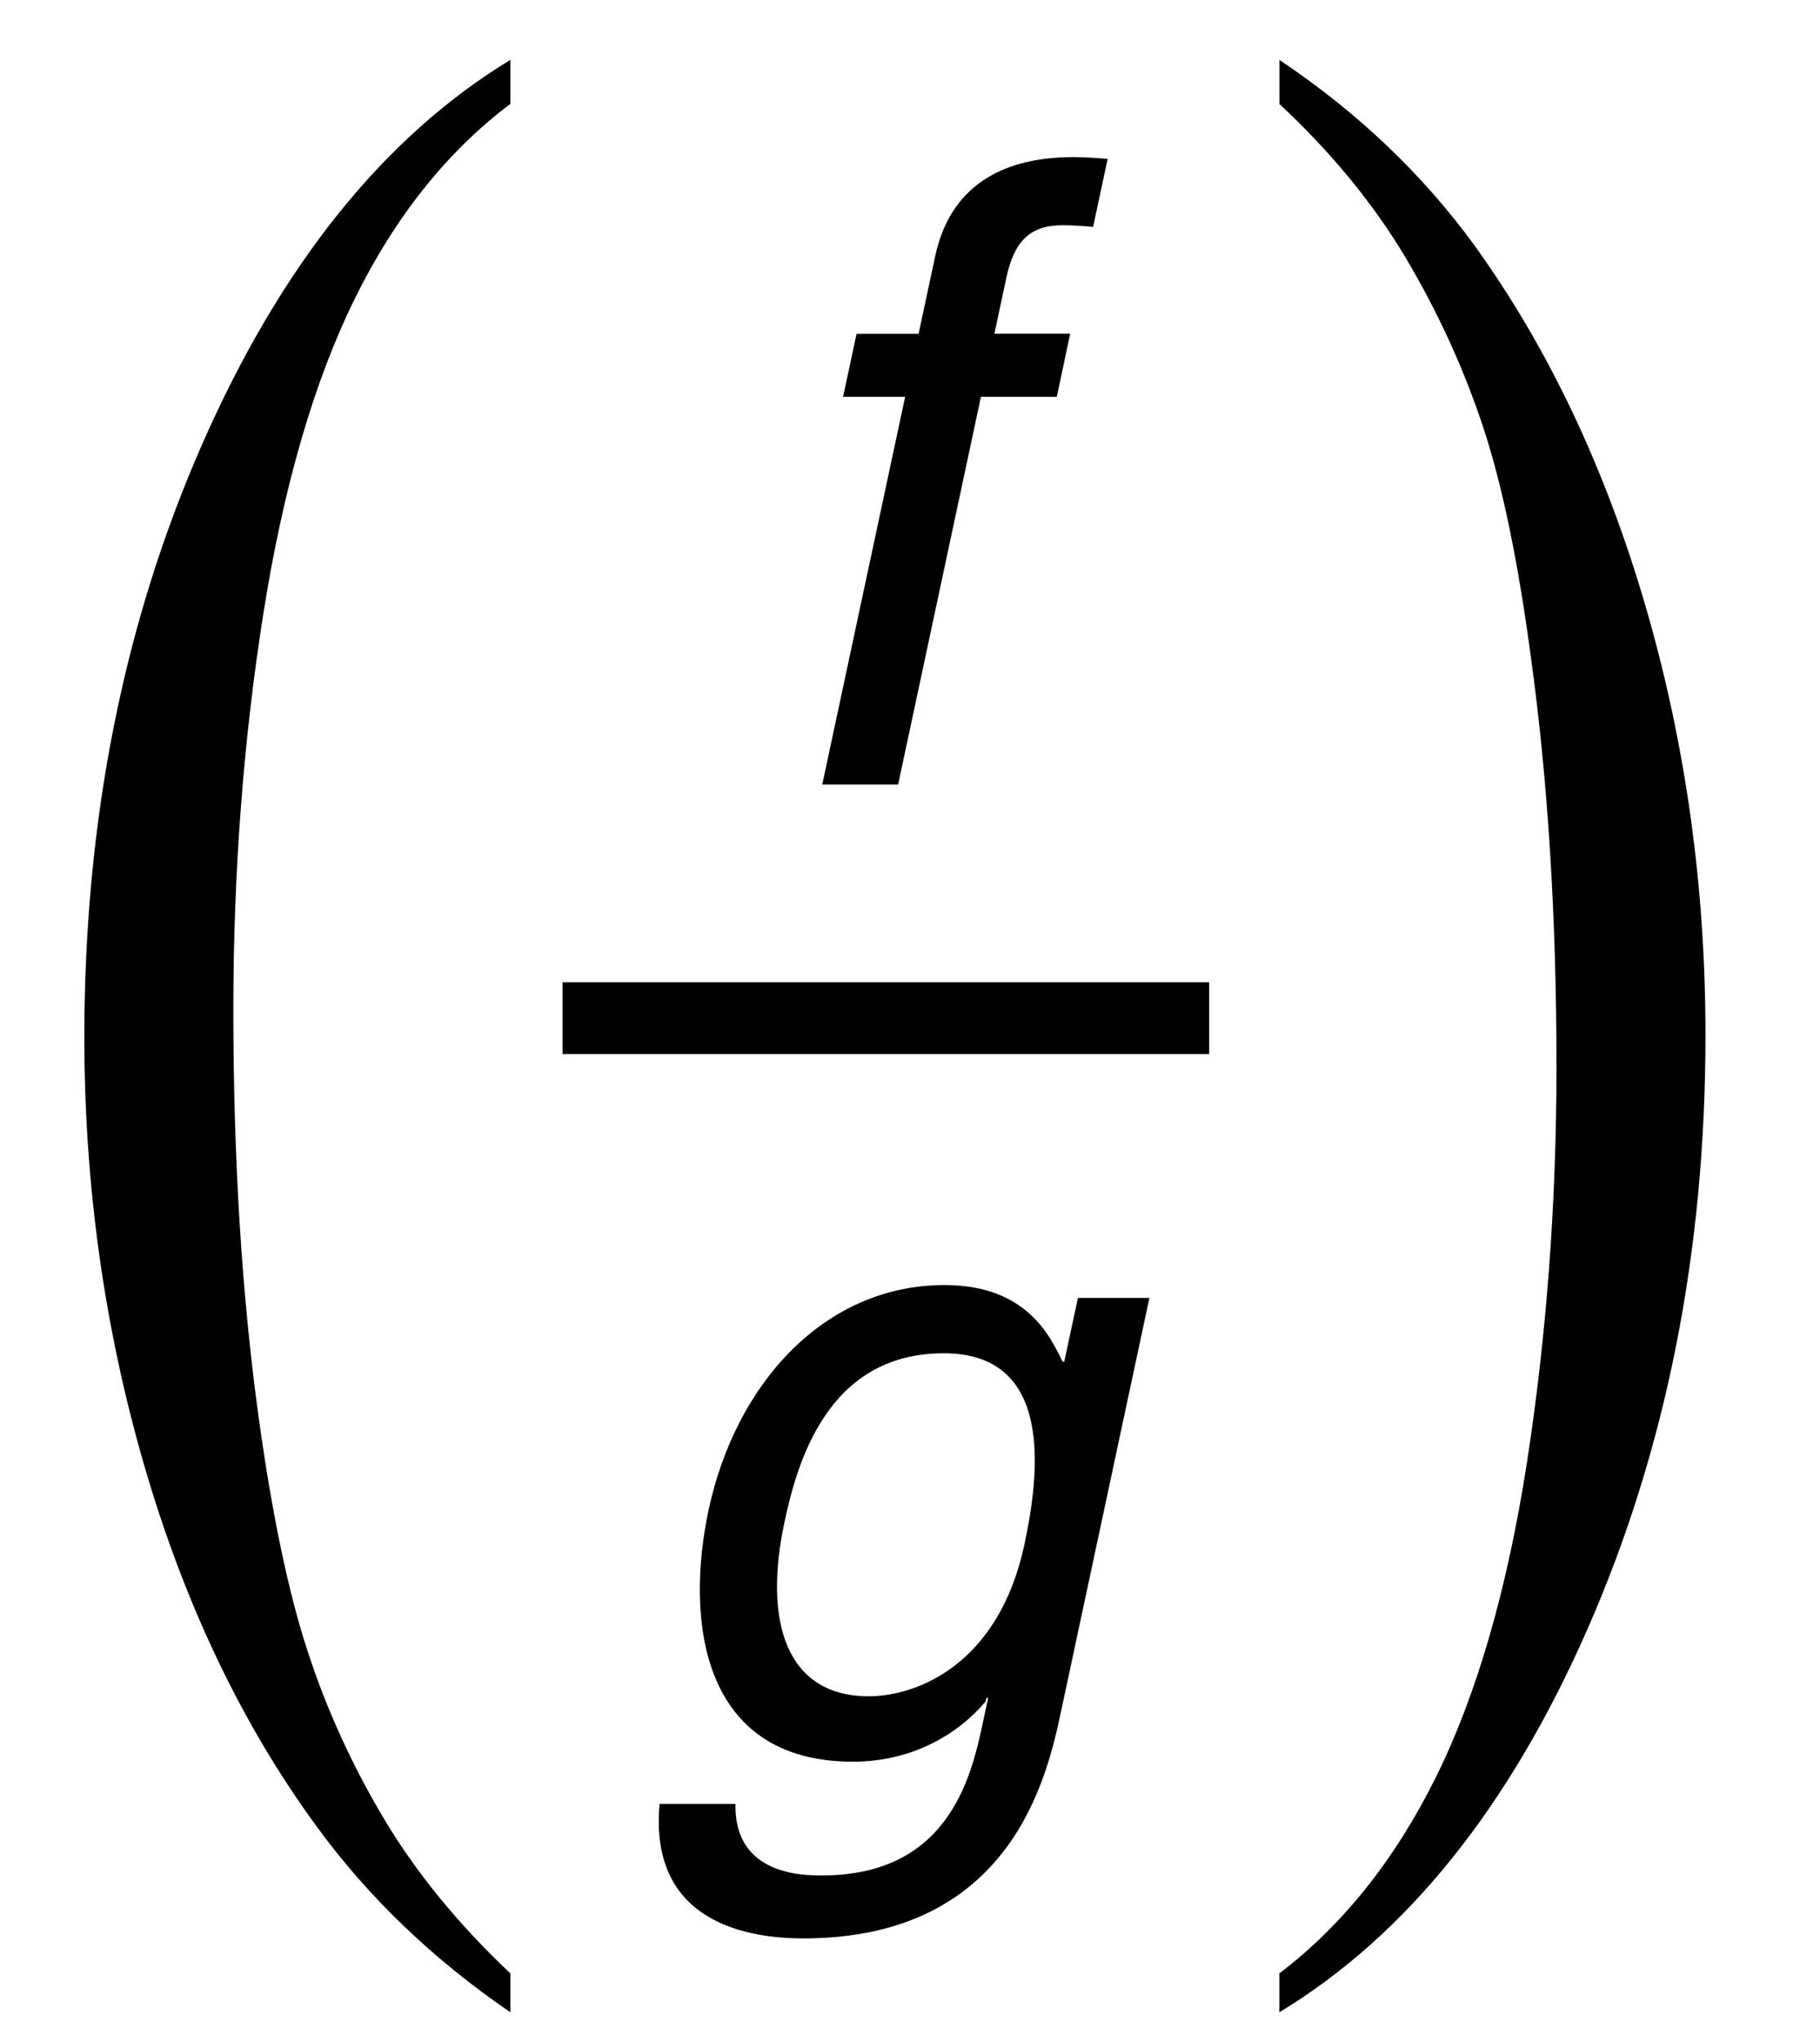
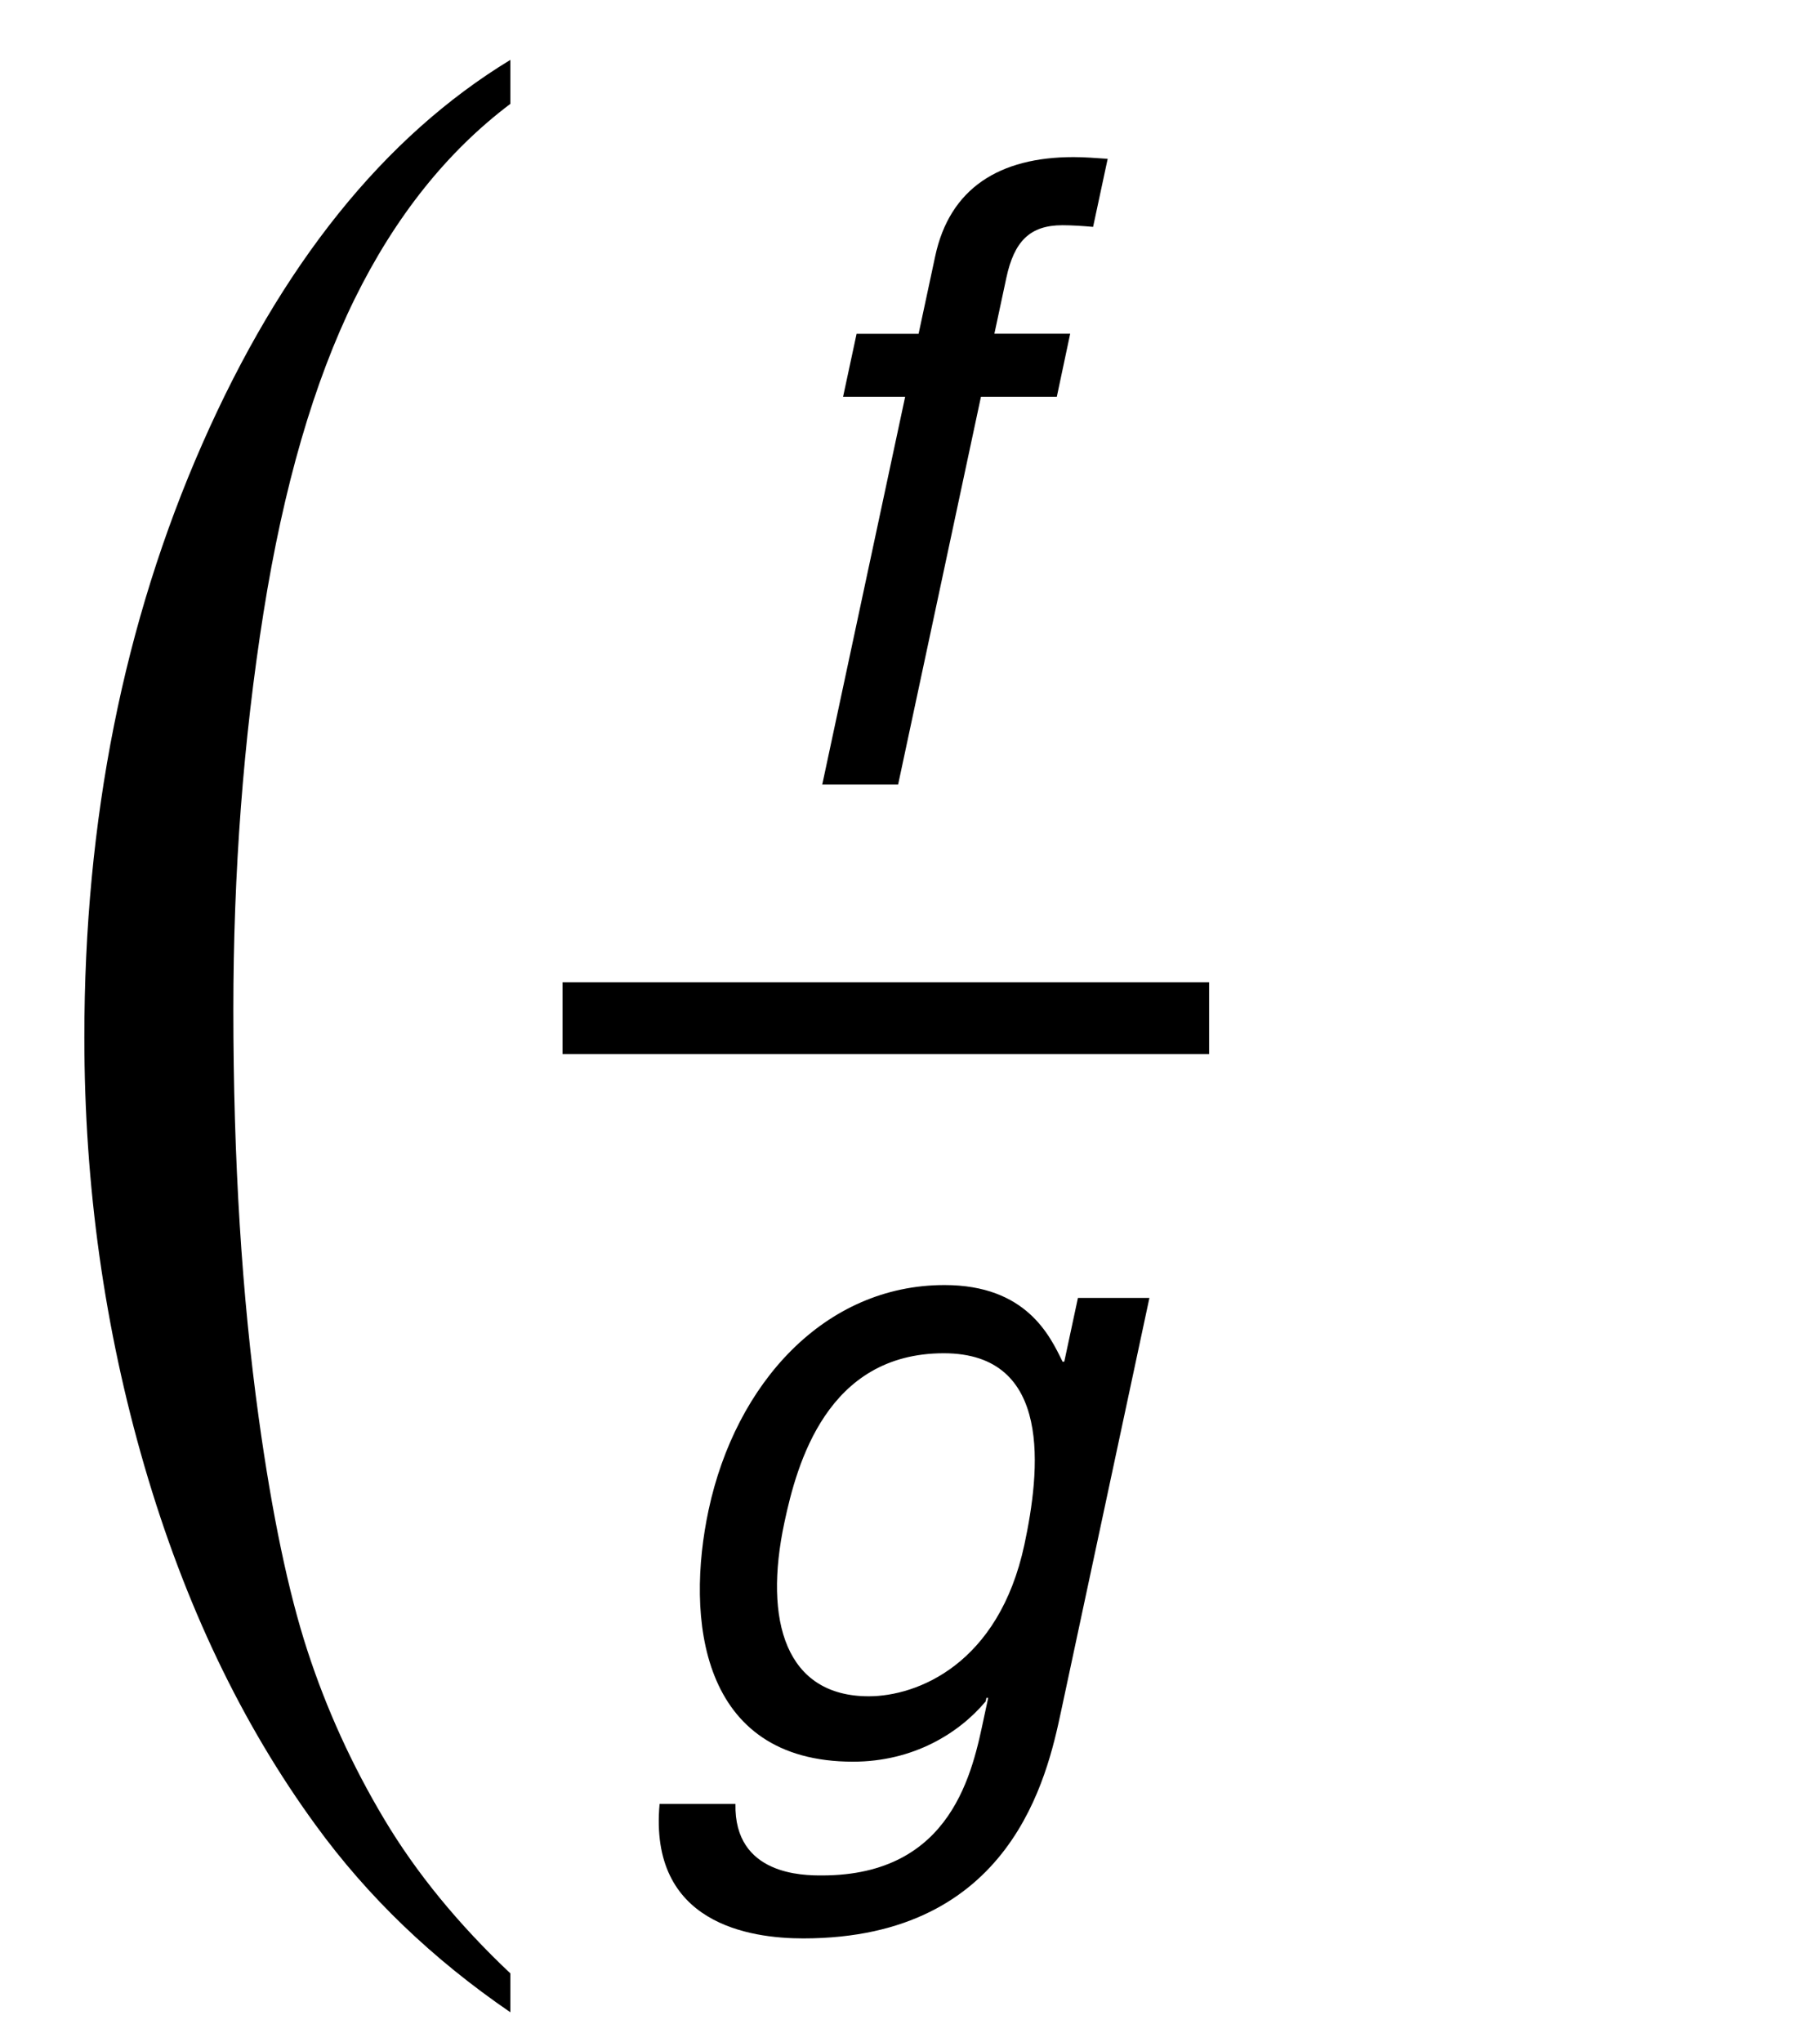
<svg xmlns="http://www.w3.org/2000/svg" version="1.1" x="0px" y="0px" width="25.333px" height="28.417px" viewBox="0 0 25.333 28.417" enable-background="new 0 0 25.333 28.417" xml:space="preserve">
  <g id="Layer_1">
    <g>
      <path d="M30.121,20.88v0.234c-0.639-0.322-1.172-0.698-1.6-1.13c-0.609-0.614-1.079-1.337-1.409-2.171s-0.495-1.699-0.495-2.596    c0-1.313,0.324-2.509,0.971-3.59c0.647-1.082,1.492-1.855,2.533-2.32v0.267c-0.521,0.288-0.948,0.681-1.282,1.181    s-0.584,1.132-0.749,1.898c-0.165,0.766-0.248,1.565-0.248,2.398c0,0.906,0.07,1.729,0.209,2.47c0.11,0.584,0.243,1.053,0.4,1.406    c0.157,0.353,0.367,0.692,0.631,1.019C29.347,20.272,29.693,20.583,30.121,20.88z" />
-       <path d="M32.666,12.589c0.208,0.221,0.364,0.44,0.47,0.66c0.076,0.152,0.201,0.553,0.375,1.2l0.559-0.838    c0.148-0.203,0.328-0.396,0.54-0.581c0.211-0.184,0.398-0.31,0.559-0.377c0.102-0.043,0.214-0.064,0.336-0.064    c0.182,0,0.327,0.049,0.435,0.146c0.109,0.098,0.162,0.216,0.162,0.355c0,0.16-0.031,0.271-0.095,0.33    c-0.119,0.105-0.254,0.158-0.406,0.158c-0.089,0-0.184-0.019-0.286-0.057c-0.199-0.068-0.332-0.102-0.4-0.102    c-0.102,0-0.222,0.059-0.362,0.178c-0.262,0.221-0.576,0.646-0.939,1.275l0.521,2.184c0.081,0.335,0.148,0.535,0.203,0.601    s0.11,0.099,0.165,0.099c0.089,0,0.192-0.049,0.311-0.146c0.233-0.195,0.432-0.449,0.597-0.762l0.222,0.114    c-0.267,0.499-0.605,0.914-1.016,1.244c-0.233,0.187-0.43,0.279-0.59,0.279c-0.237,0-0.425-0.134-0.565-0.399    c-0.089-0.166-0.273-0.877-0.552-2.133c-0.66,1.146-1.189,1.885-1.587,2.215c-0.258,0.211-0.508,0.317-0.749,0.317    c-0.169,0-0.324-0.062-0.463-0.185c-0.102-0.093-0.152-0.217-0.152-0.374c0-0.14,0.046-0.256,0.14-0.349    c0.093-0.094,0.208-0.141,0.343-0.141s0.279,0.068,0.432,0.203c0.11,0.098,0.195,0.146,0.254,0.146    c0.051,0,0.116-0.033,0.197-0.102c0.199-0.16,0.47-0.508,0.813-1.041s0.567-0.918,0.673-1.155    c-0.262-1.028-0.404-1.572-0.425-1.632c-0.097-0.274-0.224-0.469-0.381-0.584c-0.157-0.113-0.387-0.171-0.692-0.171    c-0.097,0-0.209,0.005-0.336,0.013v-0.229L32.666,12.589z" />
      <path d="M36.475,9.574V9.308c0.643,0.317,1.179,0.691,1.605,1.123c0.605,0.618,1.073,1.343,1.403,2.175    c0.33,0.831,0.495,1.698,0.495,2.599c0,1.313-0.322,2.509-0.968,3.59c-0.646,1.082-1.491,1.855-2.536,2.32V20.88    c0.521-0.293,0.949-0.688,1.285-1.185c0.337-0.497,0.586-1.13,0.749-1.897c0.163-0.769,0.245-1.569,0.245-2.402    c0-0.902-0.07-1.725-0.21-2.47c-0.106-0.584-0.238-1.052-0.396-1.403c-0.159-0.351-0.37-0.689-0.632-1.016    C37.254,10.182,36.906,9.87,36.475,9.574z" />
    </g>
    <g>
      <path d="M13.654,5.521l-1.153,5.396h-1.056l1.154-5.396h-0.864l0.188-0.876h0.863l0.231-1.079c0.202-0.947,0.895-1.38,1.926-1.38    c0.156,0,0.309,0.013,0.475,0.024l-0.203,0.947c-0.129-0.012-0.294-0.023-0.427-0.023c-0.456,0-0.672,0.228-0.78,0.73l-0.167,0.78    h1.055L14.71,5.521H13.654z" />
    </g>
    <g>
      <path d="M14.768,23.818c-0.192,0.899-0.686,3.154-3.588,3.154c-0.744,0-2.151-0.204-1.999-1.871h1.056    c-0.021,0.995,0.951,0.995,1.203,0.995c1.823,0,2.1-1.463,2.258-2.207l0.057-0.264H13.73l-0.01,0.049    c-0.371,0.443-1.007,0.839-1.847,0.839c-2.135,0-2.33-2.003-2.01-3.502c0.377-1.763,1.616-3.13,3.284-3.13    c1.139,0,1.468,0.707,1.643,1.066h0.024l0.19-0.887h0.995L14.768,23.818z M12.092,23.603c0.672,0,1.81-0.443,2.167-2.111    c0.218-1.02,0.401-2.662-1.122-2.662c-1.631,0-2.046,1.547-2.218,2.351C10.624,22.56,10.94,23.603,12.092,23.603z" />
    </g>
    <line fill="none" stroke="#000000" stroke-miterlimit="10" x1="7.83" y1="14.167" x2="16.83" y2="14.167" />
    <g>
	</g>
    <g>
      <path d="M7.104,27.459V28c-1.082-0.74-1.984-1.606-2.707-2.6c-1.031-1.412-1.826-3.077-2.385-4.994    c-0.559-1.92-0.838-3.91-0.838-5.975c0-3.019,0.548-5.771,1.644-8.259c1.096-2.488,2.525-4.268,4.286-5.339v0.612    C6.224,2.108,5.5,3.015,4.935,4.163C4.37,5.313,3.946,6.769,3.667,8.53c-0.279,1.763-0.419,3.604-0.419,5.521    c0,2.084,0.118,3.978,0.354,5.683c0.186,1.343,0.412,2.422,0.677,3.234c0.265,0.813,0.621,1.595,1.069,2.345    C5.795,26.062,6.381,26.777,7.104,27.459z" />
    </g>
    <g>
-       <path d="M17.809,1.447V0.834c1.088,0.729,1.994,1.591,2.717,2.584c1.024,1.423,1.815,3.089,2.375,5.004    c0.559,1.912,0.838,3.906,0.838,5.98c0,3.018-0.547,5.77-1.639,8.258c-1.092,2.489-2.522,4.267-4.292,5.34v-0.541    c0.881-0.671,1.606-1.579,2.175-2.723c0.569-1.145,0.992-2.602,1.268-4.366c0.274-1.768,0.414-3.612,0.414-5.529    c0-2.074-0.118-3.969-0.354-5.681c-0.179-1.345-0.402-2.421-0.67-3.228c-0.27-0.81-0.625-1.587-1.07-2.337    C19.125,2.845,18.539,2.128,17.809,1.447z" />
-     </g>
+       </g>
  </g>
  <g id="Layer_2" display="none">
    <g display="inline">
      <g>
        <path d="M21.108-8.808l0.264-8.511c0.078-1.504,0.322-2.749,0.732-3.735c0.264-0.654,0.625-1.14,1.084-1.458     s0.913-0.476,1.362-0.476c0.488,0,0.916,0.164,1.282,0.491s0.549,0.686,0.549,1.077c0,0.459-0.129,0.828-0.388,1.106     s-0.579,0.417-0.959,0.417c-0.342,0-0.713-0.176-1.113-0.527c-0.225-0.195-0.42-0.293-0.586-0.293s-0.305,0.071-0.417,0.212     s-0.168,0.383-0.168,0.725c0,0.4,0.044,1.108,0.132,2.124c0.361,4.014,0.542,7.25,0.542,9.711c0,0.684-0.078,3.564-0.234,8.643     c-0.078,2.881-0.518,4.83-1.318,5.846c-0.527,0.654-1.182,0.98-1.963,0.98c-0.508,0-0.923-0.166-1.245-0.498     s-0.483-0.756-0.483-1.273c0-0.439,0.125-0.791,0.374-1.055s0.564-0.396,0.945-0.396c0.391,0,0.728,0.156,1.011,0.469     s0.522,0.469,0.718,0.469c0.166,0,0.303-0.068,0.41-0.205s0.161-0.365,0.161-0.688c0-0.41-0.044-0.996-0.132-1.758     c-0.166-1.396-0.293-3.047-0.381-4.951C21.167-4.794,21.108-6.942,21.108-8.808z" />
      </g>
      <g>
        <path d="M33.388-30.502l-1.352,4.711c0.411-0.448,0.755-0.746,1.031-0.895c0.276-0.148,0.575-0.223,0.898-0.223     c0.625,0,1.092,0.226,1.402,0.676c0.31,0.451,0.465,0.97,0.465,1.559c0,1.406-0.511,2.662-1.531,3.766     c-0.906,0.974-1.938,1.461-3.094,1.461c-0.859,0-1.769-0.252-2.727-0.758l2.391-8.289c0.114-0.391,0.172-0.659,0.172-0.805     c0-0.125-0.052-0.224-0.156-0.297c-0.146-0.104-0.367-0.148-0.664-0.133l0.086-0.313l2.609-0.461H33.388z M30.388-20.127     c0.245,0.156,0.466,0.234,0.664,0.234c0.276,0,0.508-0.055,0.695-0.164c0.297-0.177,0.608-0.497,0.934-0.961     c0.325-0.463,0.598-1.023,0.816-1.68s0.328-1.31,0.328-1.961c0-0.37-0.083-0.651-0.25-0.844     c-0.167-0.192-0.359-0.289-0.578-0.289c-0.365,0-0.683,0.177-0.953,0.531c-0.183,0.229-0.38,0.716-0.594,1.461L30.388-20.127z" />
      </g>
      <g>
        <path d="M34.331,4.534l-1.516,5.195l-0.156,0.633c-0.016,0.078-0.023,0.136-0.023,0.172c0,0.063,0.022,0.117,0.066,0.164     c0.044,0.047,0.09,0.07,0.137,0.07c0.109,0,0.26-0.083,0.453-0.25c0.078-0.067,0.266-0.307,0.563-0.719l0.273,0.141     c-0.37,0.678-0.765,1.171-1.184,1.48c-0.419,0.31-0.871,0.465-1.355,0.465c-0.297,0-0.523-0.077-0.68-0.23     s-0.234-0.348-0.234-0.582c0-0.203,0.083-0.58,0.25-1.133l0.188-0.633c-0.604,1.037-1.185,1.771-1.742,2.203     c-0.323,0.25-0.667,0.375-1.031,0.375c-0.479,0-0.826-0.197-1.039-0.59c-0.214-0.393-0.32-0.837-0.32-1.332     c0-0.734,0.224-1.576,0.672-2.527c0.448-0.95,1.036-1.715,1.766-2.293c0.599-0.479,1.161-0.719,1.688-0.719     c0.292,0,0.526,0.085,0.703,0.254c0.177,0.17,0.307,0.479,0.391,0.926l0.281-0.961L34.331,4.534z M31.831,6.019     c0-0.422-0.065-0.727-0.195-0.914c-0.094-0.13-0.222-0.195-0.383-0.195c-0.162,0-0.328,0.078-0.5,0.234     c-0.349,0.323-0.726,0.979-1.129,1.965c-0.404,0.987-0.605,1.84-0.605,2.559c0,0.276,0.045,0.476,0.137,0.598     c0.091,0.123,0.191,0.184,0.301,0.184c0.234,0,0.471-0.135,0.711-0.406c0.344-0.385,0.653-0.856,0.93-1.414     C31.586,7.649,31.831,6.779,31.831,6.019z" />
      </g>
      <g>
-         <path d="M42.125-10.002l-0.648,2.031c-0.229,0.729-0.344,1.239-0.344,1.531c0,0.495,0.217,0.742,0.648,0.742     c0.359,0,0.631-0.229,0.813-0.688h0.359c-0.349,1.292-1.067,1.938-2.156,1.938c-0.994,0-1.492-0.414-1.492-1.242     c0-0.38,0.193-1.099,0.578-2.156l0.789-2.156h-1.547L38.32-7.471c-0.385,1.219-0.717,2.027-0.996,2.426     c-0.278,0.398-0.649,0.598-1.113,0.598c-0.307,0-0.549-0.094-0.726-0.281c-0.177-0.188-0.266-0.394-0.266-0.617     c0-0.192,0.047-0.359,0.141-0.5s0.271-0.339,0.531-0.594c0.443-0.433,0.831-0.922,1.164-1.469     c0.334-0.547,0.636-1.245,0.906-2.094h-0.82c-0.729,0-1.237,0.261-1.523,0.781l-0.203-0.094c0.177-0.578,0.391-1.051,0.64-1.418     c0.25-0.367,0.518-0.618,0.801-0.754c0.284-0.136,0.629-0.203,1.035-0.203h6.25l-0.461,1.688H42.125z" />
+         <path d="M42.125-10.002l-0.648,2.031c-0.229,0.729-0.344,1.239-0.344,1.531c0,0.495,0.217,0.742,0.648,0.742     h0.359c-0.349,1.292-1.067,1.938-2.156,1.938c-0.994,0-1.492-0.414-1.492-1.242     c0-0.38,0.193-1.099,0.578-2.156l0.789-2.156h-1.547L38.32-7.471c-0.385,1.219-0.717,2.027-0.996,2.426     c-0.278,0.398-0.649,0.598-1.113,0.598c-0.307,0-0.549-0.094-0.726-0.281c-0.177-0.188-0.266-0.394-0.266-0.617     c0-0.192,0.047-0.359,0.141-0.5s0.271-0.339,0.531-0.594c0.443-0.433,0.831-0.922,1.164-1.469     c0.334-0.547,0.636-1.245,0.906-2.094h-0.82c-0.729,0-1.237,0.261-1.523,0.781l-0.203-0.094c0.177-0.578,0.391-1.051,0.64-1.418     c0.25-0.367,0.518-0.618,0.801-0.754c0.284-0.136,0.629-0.203,1.035-0.203h6.25l-0.461,1.688H42.125z" />
        <path d="M44.941-11.205l2.406-0.703c0.191,0.239,0.328,0.466,0.406,0.68c0.141,0.37,0.238,0.88,0.297,1.531     c0.109,1.281,0.184,2.648,0.227,4.102c0.557-0.734,1.195-1.706,1.914-2.914c0.219-0.364,0.328-0.708,0.328-1.031     c0-0.203-0.127-0.396-0.379-0.578c-0.254-0.183-0.41-0.324-0.473-0.426s-0.094-0.233-0.094-0.395c0-0.261,0.094-0.487,0.285-0.68     c0.189-0.192,0.42-0.289,0.691-0.289c0.286,0,0.534,0.109,0.745,0.328s0.316,0.477,0.316,0.773c0,0.349-0.098,0.754-0.293,1.215     s-0.652,1.251-1.37,2.371c-0.922,1.433-1.826,2.672-2.711,3.719c-0.568,0.667-1.027,1.147-1.375,1.441     c-0.35,0.294-0.711,0.527-1.086,0.699c-0.225,0.099-0.445,0.148-0.664,0.148c-0.297,0-0.551-0.104-0.762-0.313     s-0.316-0.456-0.316-0.742s0.095-0.528,0.285-0.727c0.189-0.198,0.412-0.297,0.668-0.297c0.317,0,0.609,0.167,0.875,0.5     c0.176,0.224,0.322,0.336,0.438,0.336c0.119,0,0.236-0.034,0.352-0.102c0.156-0.083,0.375-0.276,0.656-0.578     c0.031-0.651,0.047-1.144,0.047-1.477c0-0.448-0.021-1.078-0.063-1.891L46.16-9.479c-0.047-0.547-0.164-0.94-0.352-1.18     c-0.146-0.177-0.336-0.266-0.57-0.266c-0.09,0-0.188,0.008-0.297,0.023V-11.205z" />
        <path d="M55.752-9.994h-3.279v-0.169c0.854-0.789,1.573-1.515,2.159-2.177c0.492-0.549,0.801-0.969,0.927-1.259     s0.189-0.582,0.189-0.877c0-0.276-0.088-0.501-0.262-0.674c-0.175-0.173-0.393-0.26-0.654-0.26c-0.422,0-0.783,0.232-1.084,0.697     L53.58-14.79c0.157-0.45,0.362-0.791,0.614-1.025c0.35-0.322,0.76-0.483,1.23-0.483c0.437,0,0.799,0.135,1.086,0.405     c0.287,0.271,0.431,0.583,0.431,0.938c0,0.313-0.07,0.622-0.21,0.927s-0.428,0.688-0.865,1.15     c-0.334,0.353-1.011,0.964-2.031,1.835h1.188c0.383,0,0.65-0.043,0.804-0.129c0.153-0.088,0.297-0.261,0.431-0.521h0.214     L55.752-9.994z" />
        <path d="M66.293-15.502L63.754-6.76c-0.161,0.547-0.242,0.878-0.242,0.992c0,0.058,0.021,0.106,0.063,0.148     s0.086,0.063,0.133,0.063c0.089,0,0.19-0.044,0.305-0.133c0.192-0.146,0.427-0.422,0.703-0.828l0.281,0.148     c-0.734,1.281-1.542,1.922-2.422,1.922c-0.313,0-0.554-0.082-0.723-0.246s-0.254-0.374-0.254-0.629     c0-0.245,0.067-0.594,0.203-1.047l0.234-0.797c-0.651,1.151-1.216,1.917-1.695,2.297c-0.364,0.281-0.719,0.422-1.063,0.422     c-0.391,0-0.72-0.159-0.988-0.477s-0.402-0.781-0.402-1.391c0-0.776,0.172-1.542,0.516-2.297s0.741-1.386,1.191-1.891     s0.88-0.866,1.289-1.082s0.812-0.324,1.207-0.324c0.203,0,0.384,0.042,0.543,0.125s0.34,0.239,0.543,0.469l0.578-1.945     c0.141-0.479,0.211-0.823,0.211-1.031c0-0.125-0.047-0.231-0.141-0.32c-0.094-0.088-0.219-0.133-0.375-0.133     c-0.073,0-0.164,0.008-0.273,0.023l0.078-0.305l2.57-0.477H66.293z M62.855-10.549c0-0.317-0.063-0.55-0.188-0.695     s-0.271-0.219-0.438-0.219s-0.347,0.086-0.539,0.258c-0.37,0.333-0.757,1.004-1.16,2.012s-0.605,1.855-0.605,2.543     c0,0.25,0.044,0.435,0.133,0.555s0.188,0.18,0.297,0.18c0.183,0,0.364-0.083,0.547-0.25c0.442-0.396,0.879-1.077,1.309-2.043     S62.855-9.955,62.855-10.549z" />
        <path d="M67.093-11.439l2.727-0.469c0.495,0.776,0.844,1.63,1.047,2.563c0.511-0.755,0.896-1.284,1.156-1.586     c0.349-0.406,0.637-0.671,0.863-0.793s0.468-0.184,0.723-0.184c0.286,0,0.507,0.078,0.66,0.234s0.23,0.367,0.23,0.633     c0,0.25-0.077,0.454-0.23,0.613s-0.345,0.238-0.574,0.238c-0.167,0-0.358-0.03-0.574-0.09s-0.366-0.09-0.449-0.09     c-0.219,0-0.427,0.078-0.625,0.234c-0.271,0.214-0.604,0.669-1,1.367c0.442,1.563,0.797,2.516,1.063,2.859     c0.156,0.203,0.315,0.305,0.477,0.305c0.136,0,0.253-0.034,0.352-0.102c0.151-0.109,0.383-0.383,0.695-0.82l0.281,0.164     c-0.458,0.739-0.906,1.261-1.344,1.563c-0.333,0.234-0.661,0.352-0.984,0.352c-0.333,0-0.61-0.074-0.832-0.223     s-0.418-0.391-0.59-0.727s-0.375-0.874-0.609-1.613c-0.609,0.776-1.087,1.343-1.434,1.699s-0.634,0.59-0.863,0.699     s-0.474,0.164-0.734,0.164c-0.271,0-0.485-0.078-0.645-0.234S65.64-5.041,65.64-5.291c0-0.266,0.086-0.484,0.258-0.656     s0.391-0.258,0.656-0.258c0.141,0,0.3,0.042,0.477,0.125c0.261,0.125,0.448,0.188,0.563,0.188c0.151,0,0.286-0.031,0.406-0.094     c0.156-0.078,0.354-0.247,0.594-0.508c0.146-0.161,0.414-0.505,0.805-1.031c-0.5-1.854-0.891-2.964-1.172-3.328     c-0.177-0.234-0.401-0.352-0.672-0.352c-0.141,0-0.313,0.021-0.516,0.063L67.093-11.439z" />
      </g>
    </g>
  </g>
</svg>